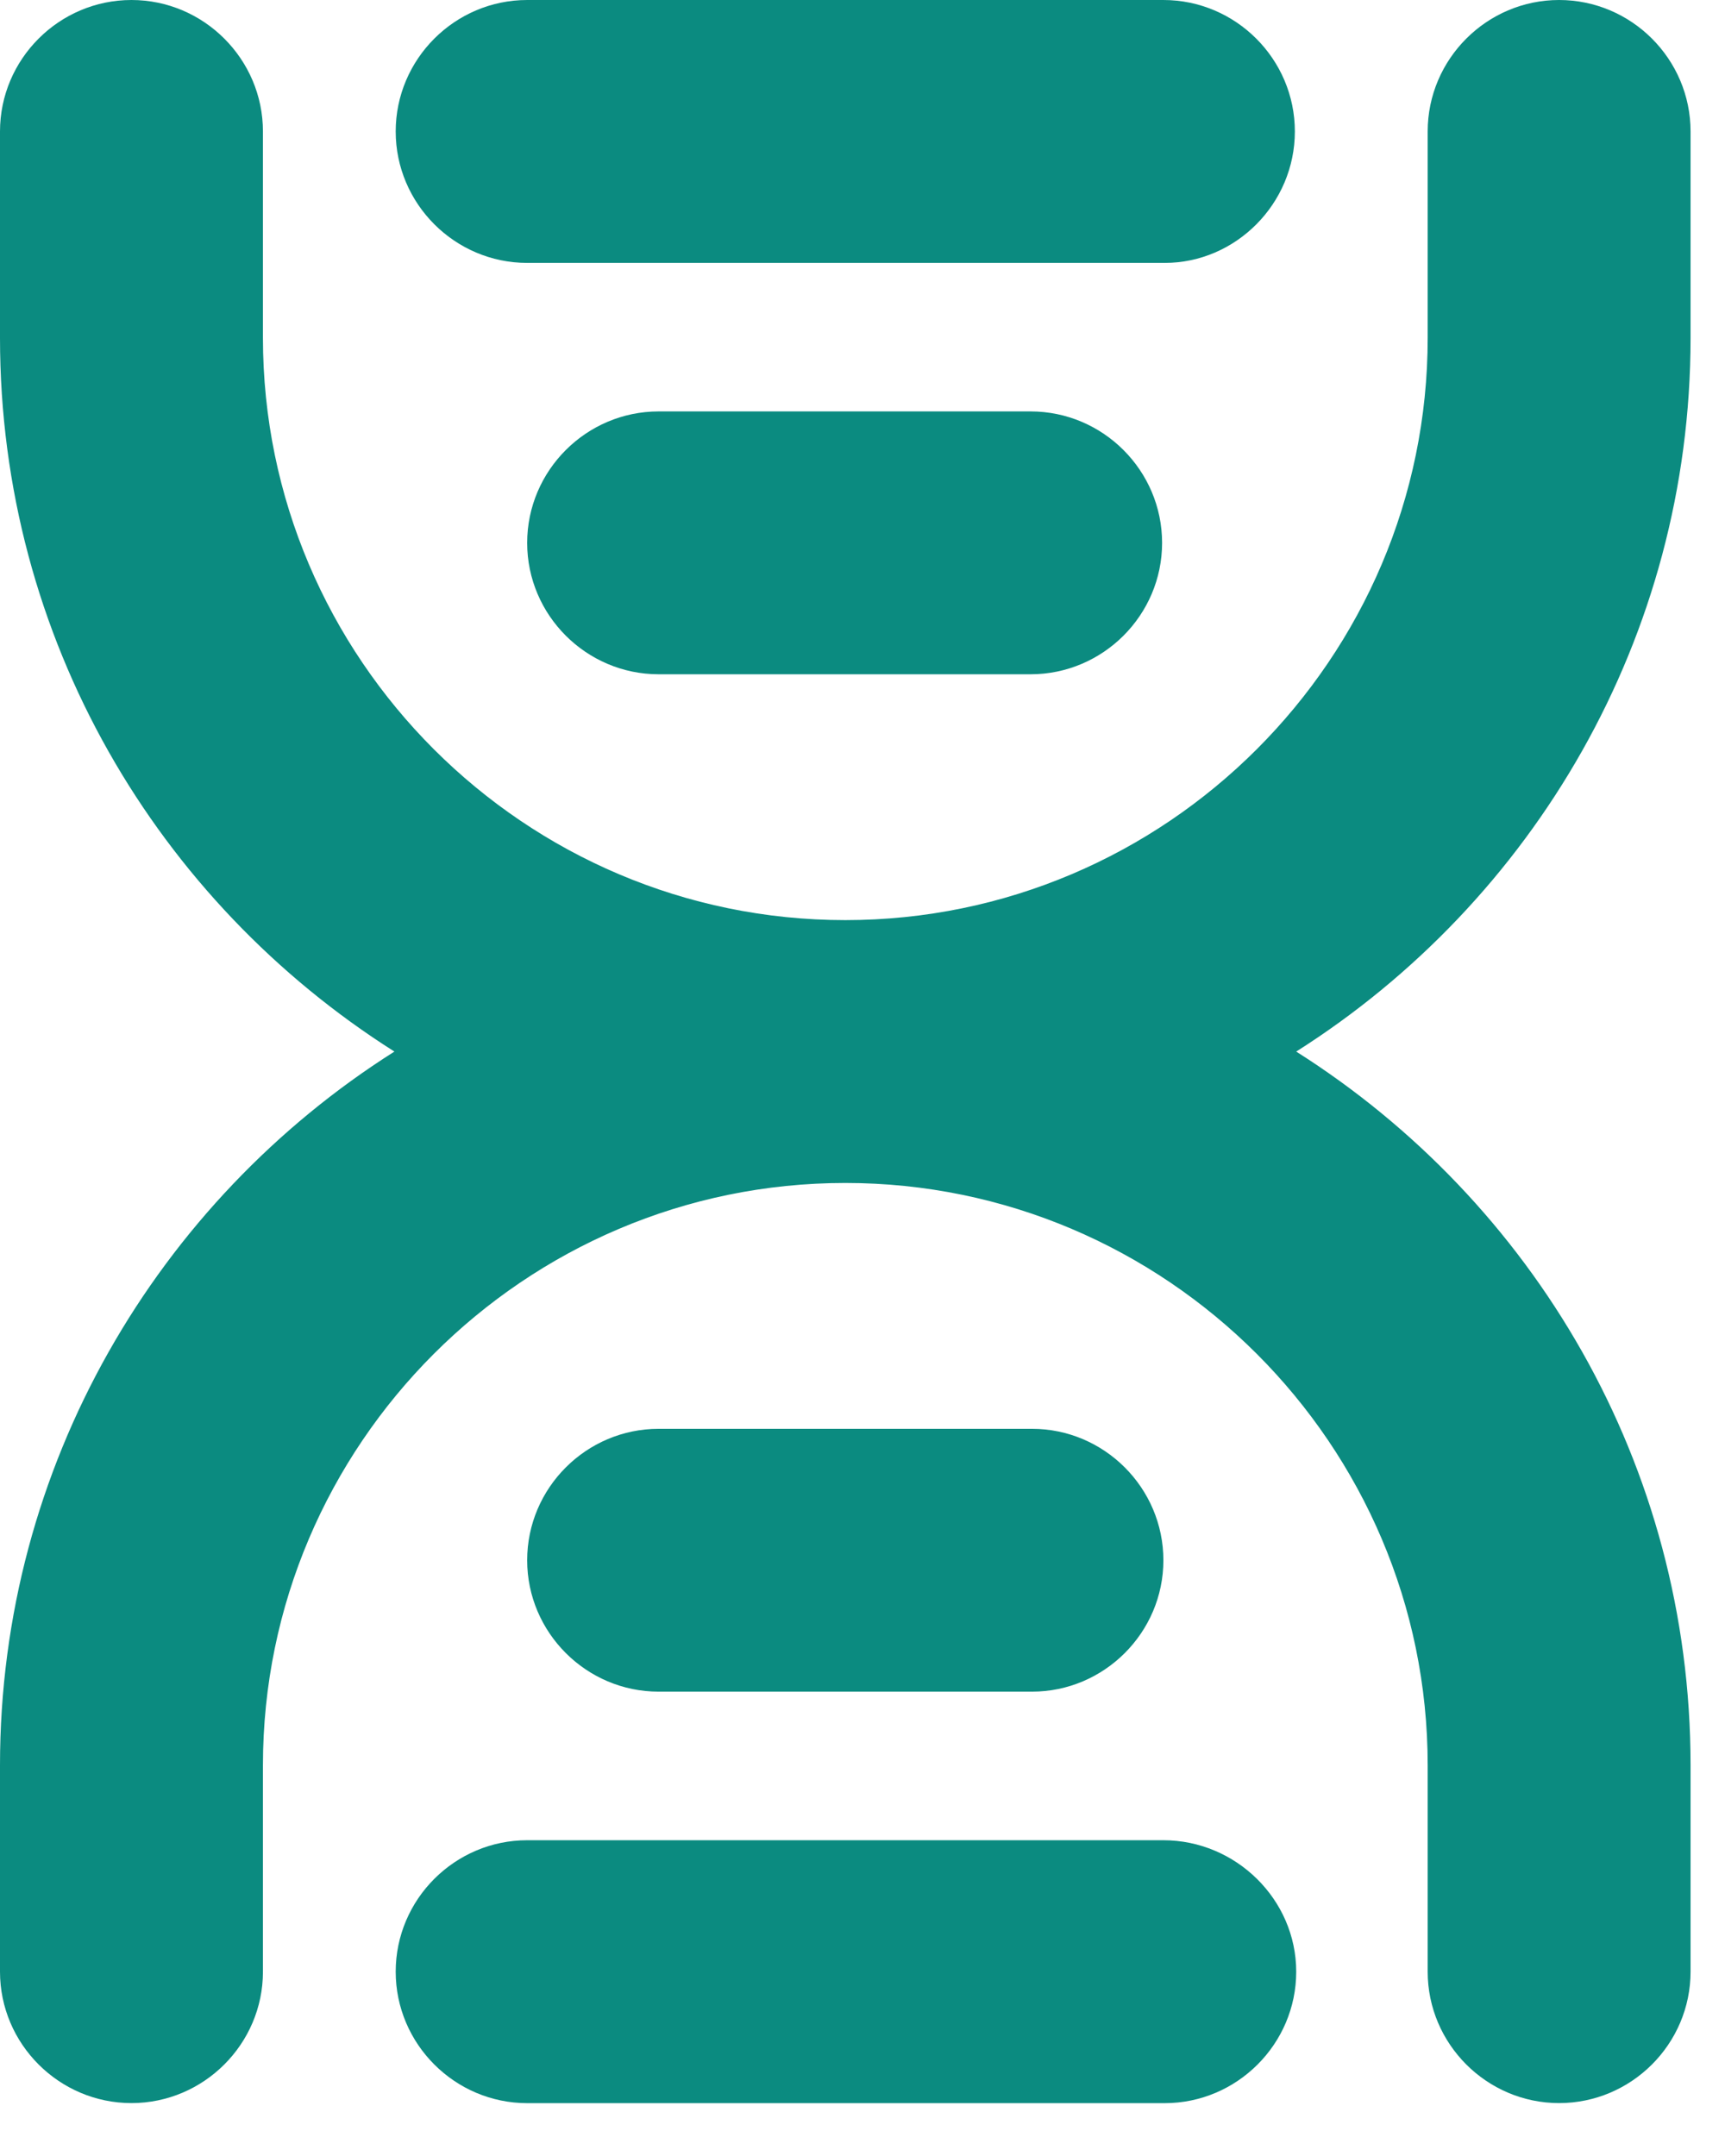
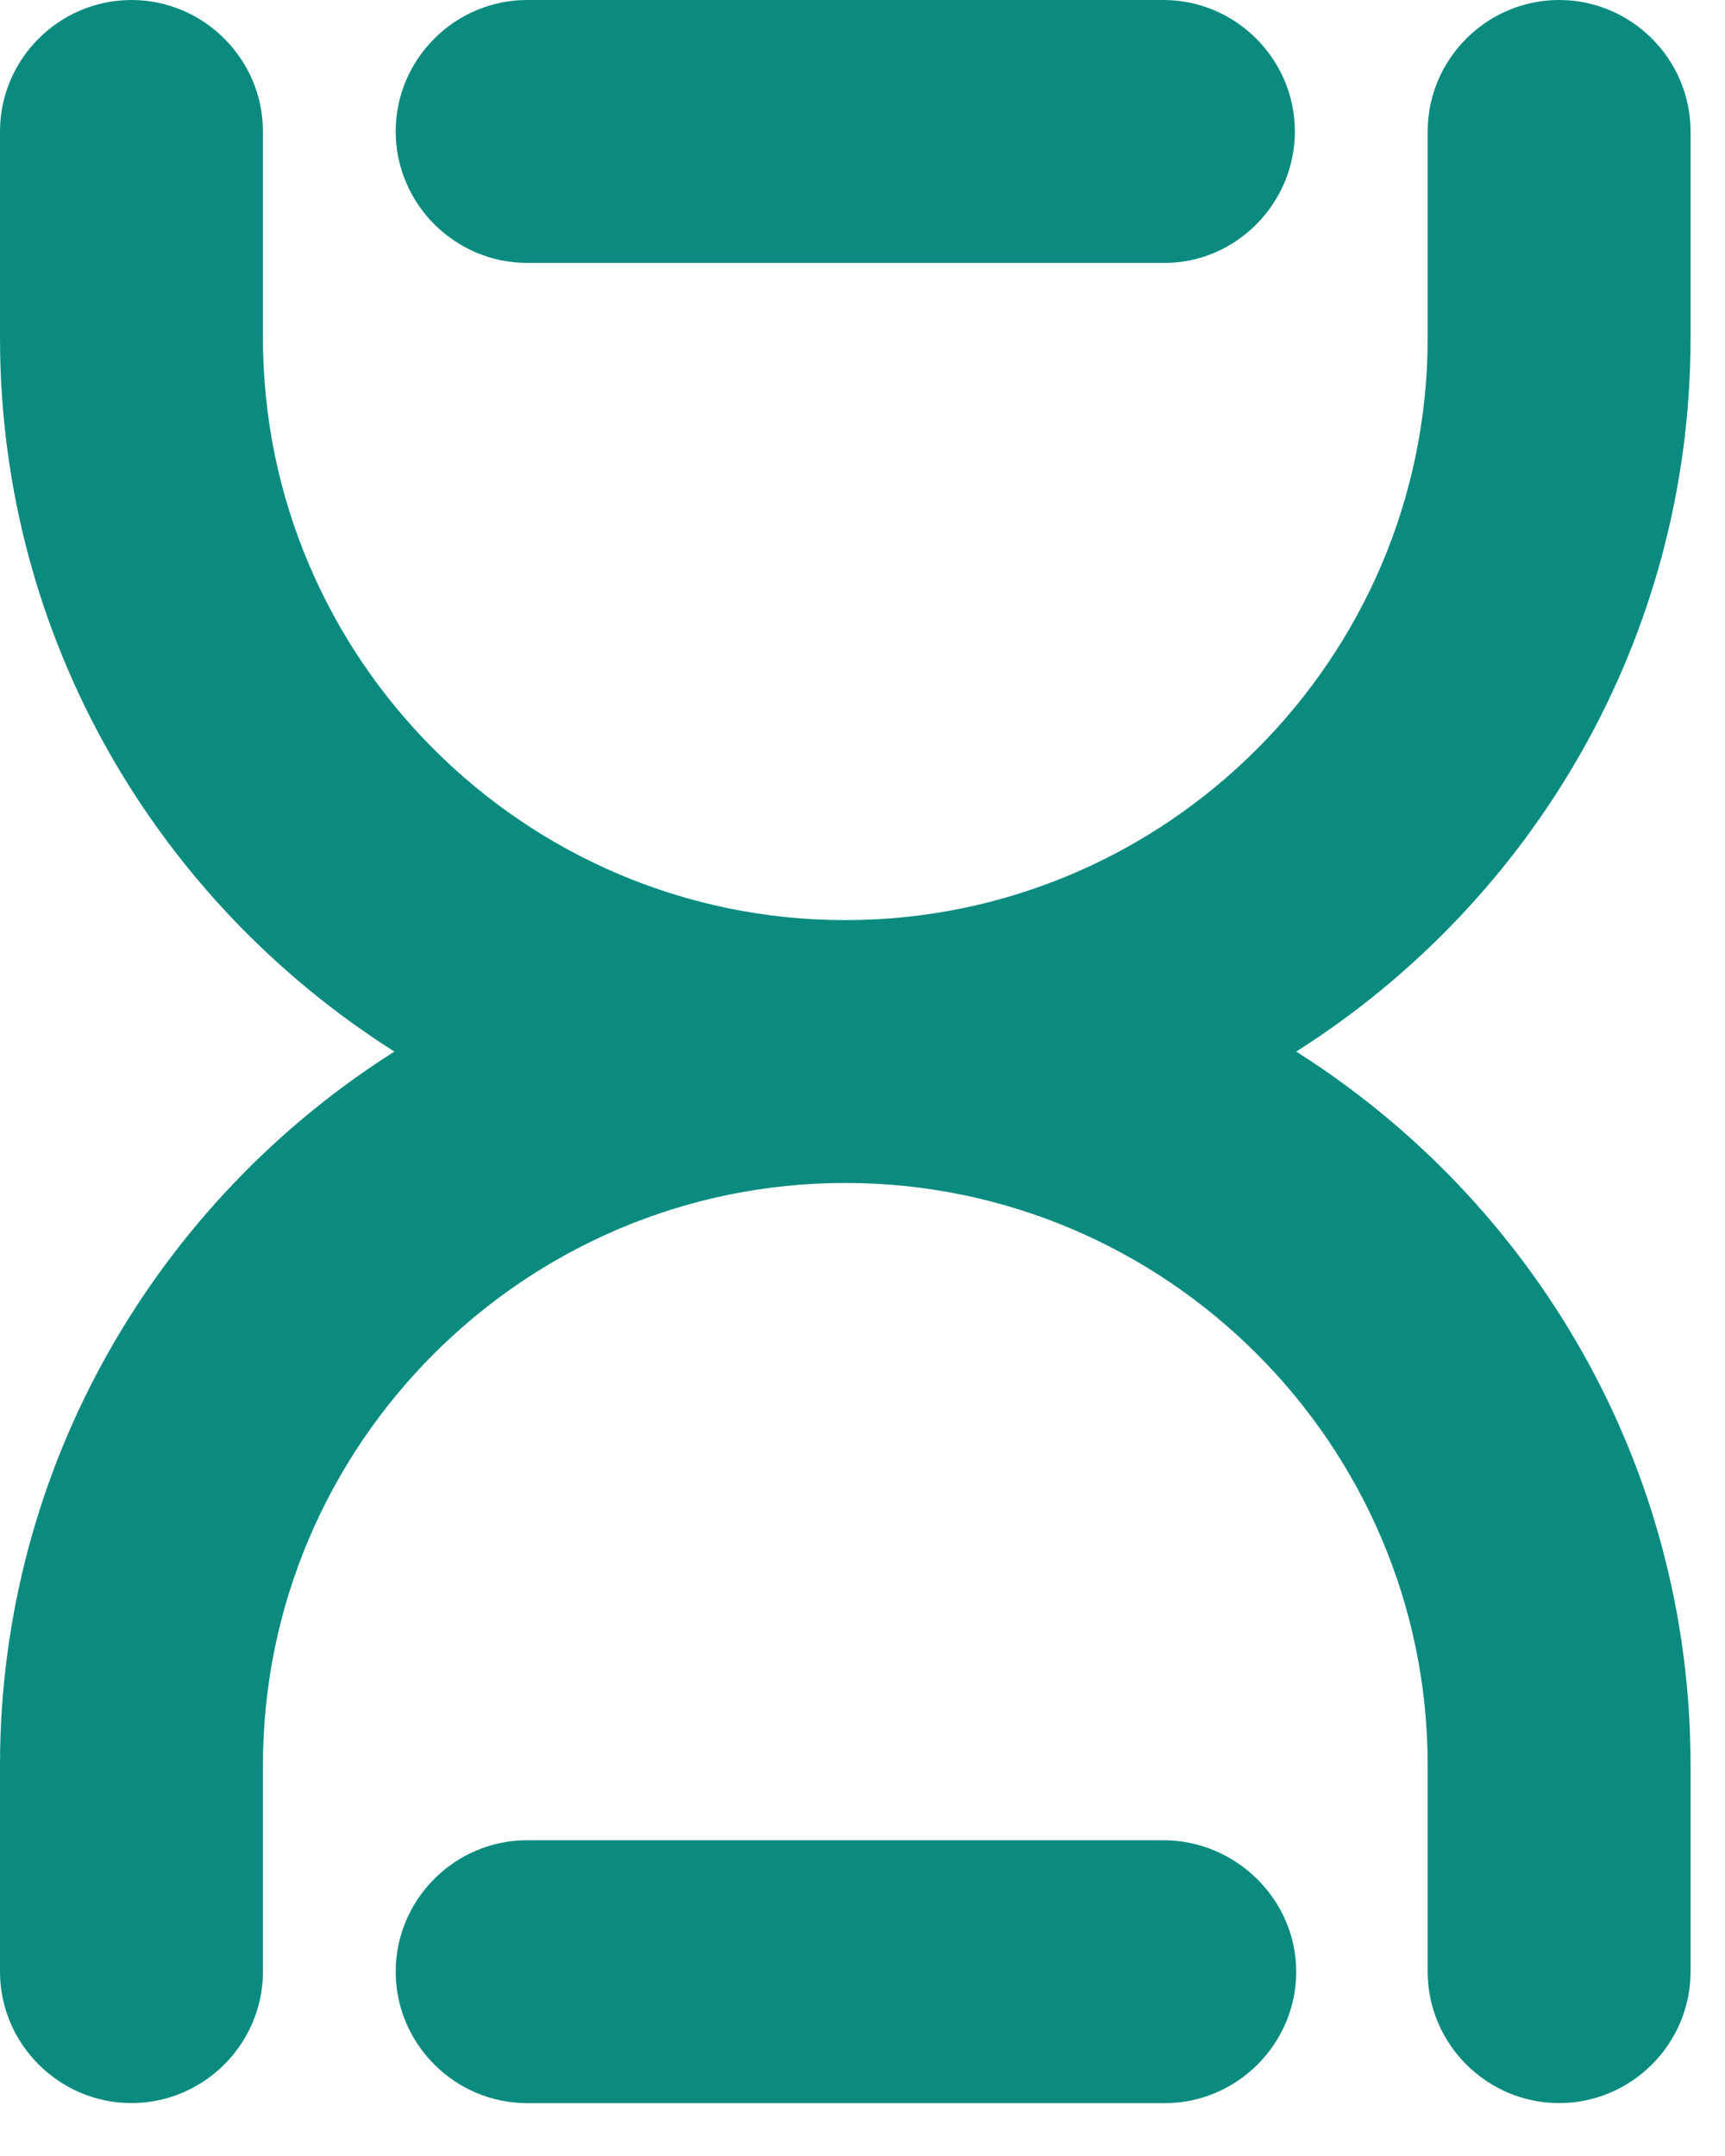
<svg xmlns="http://www.w3.org/2000/svg" width="28" height="35" viewBox="0 0 28 35" fill="none">
  <path d="M25.307 0C24.134 0 23.174 0.96 23.174 2.134V5.484C23.174 10.691 18.927 14.937 13.721 14.937C8.514 14.937 4.268 10.691 4.268 5.484V2.134C4.268 0.96 3.307 0 2.134 0C0.96 0 0 0.96 0 2.134V5.484C0 10.37 2.561 14.638 6.402 17.071C2.561 19.503 0 23.792 0 28.657V32.008C0 33.181 0.96 34.141 2.134 34.141C3.307 34.141 4.268 33.181 4.268 32.008V28.657C4.268 23.451 8.514 19.204 13.721 19.204C18.927 19.204 23.174 23.451 23.174 28.657V32.008C23.174 33.181 24.134 34.141 25.307 34.141C26.481 34.141 27.441 33.181 27.441 32.008V28.657C27.441 23.771 24.881 19.503 21.04 17.071C24.881 14.638 27.441 10.349 27.441 5.484V2.134C27.441 0.96 26.481 0 25.307 0Z" fill="#0B8B80" />
  <path d="M21.018 2.134C21.018 0.96 20.058 0 18.884 0H8.557C7.383 0 6.423 0.96 6.423 2.134C6.423 3.307 7.383 4.268 8.557 4.268H18.906C20.058 4.268 21.018 3.307 21.018 2.134Z" fill="#0B8B80" />
-   <path d="M10.691 6.679C9.517 6.679 8.557 7.639 8.557 8.813C8.557 9.986 9.517 10.946 10.691 10.946H16.729C17.903 10.946 18.863 9.986 18.863 8.813C18.863 7.639 17.903 6.679 16.729 6.679H10.691Z" fill="#0B8B80" />
  <path d="M18.884 29.874H8.557C7.383 29.874 6.423 30.834 6.423 32.008C6.423 33.181 7.383 34.142 8.557 34.142H18.906C20.079 34.142 21.04 33.181 21.04 32.008C21.04 30.834 20.058 29.874 18.884 29.874Z" fill="#0B8B80" />
-   <path d="M16.751 27.462C17.924 27.462 18.884 26.502 18.884 25.329C18.884 24.155 17.924 23.195 16.751 23.195H10.691C9.517 23.195 8.557 24.155 8.557 25.329C8.557 26.502 9.517 27.462 10.691 27.462H16.751Z" fill="#0B8B80" />
</svg>